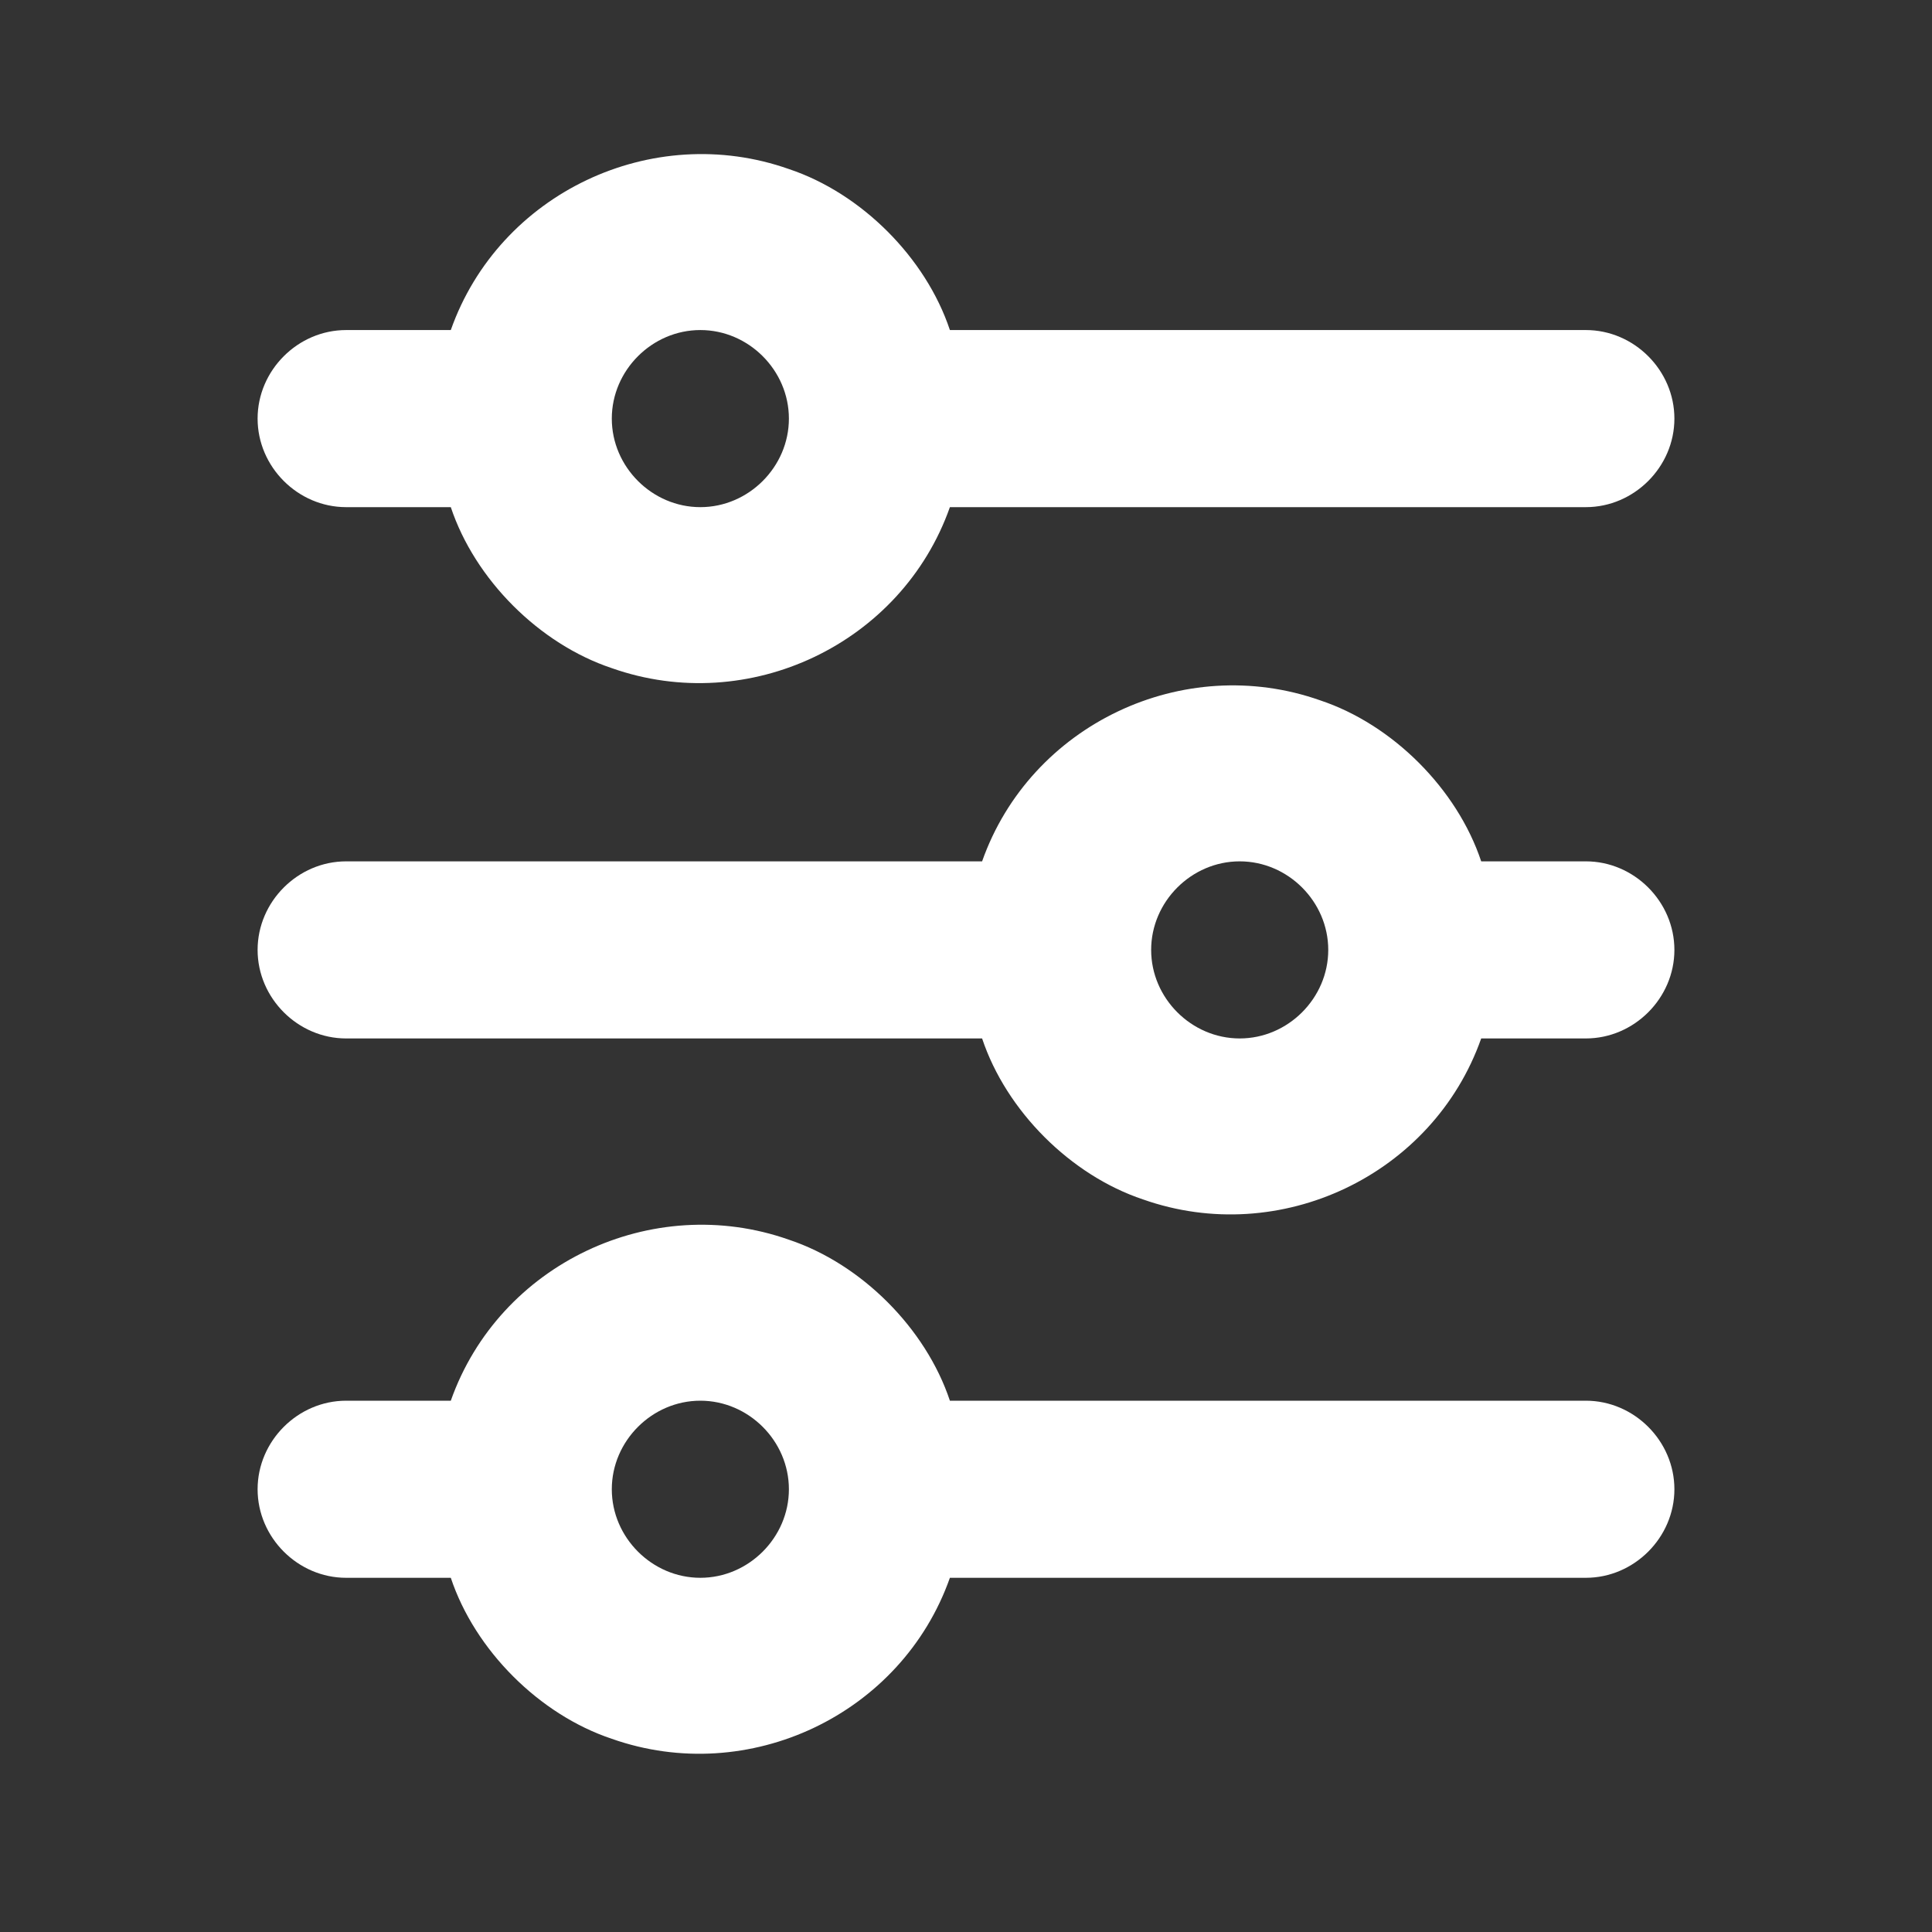
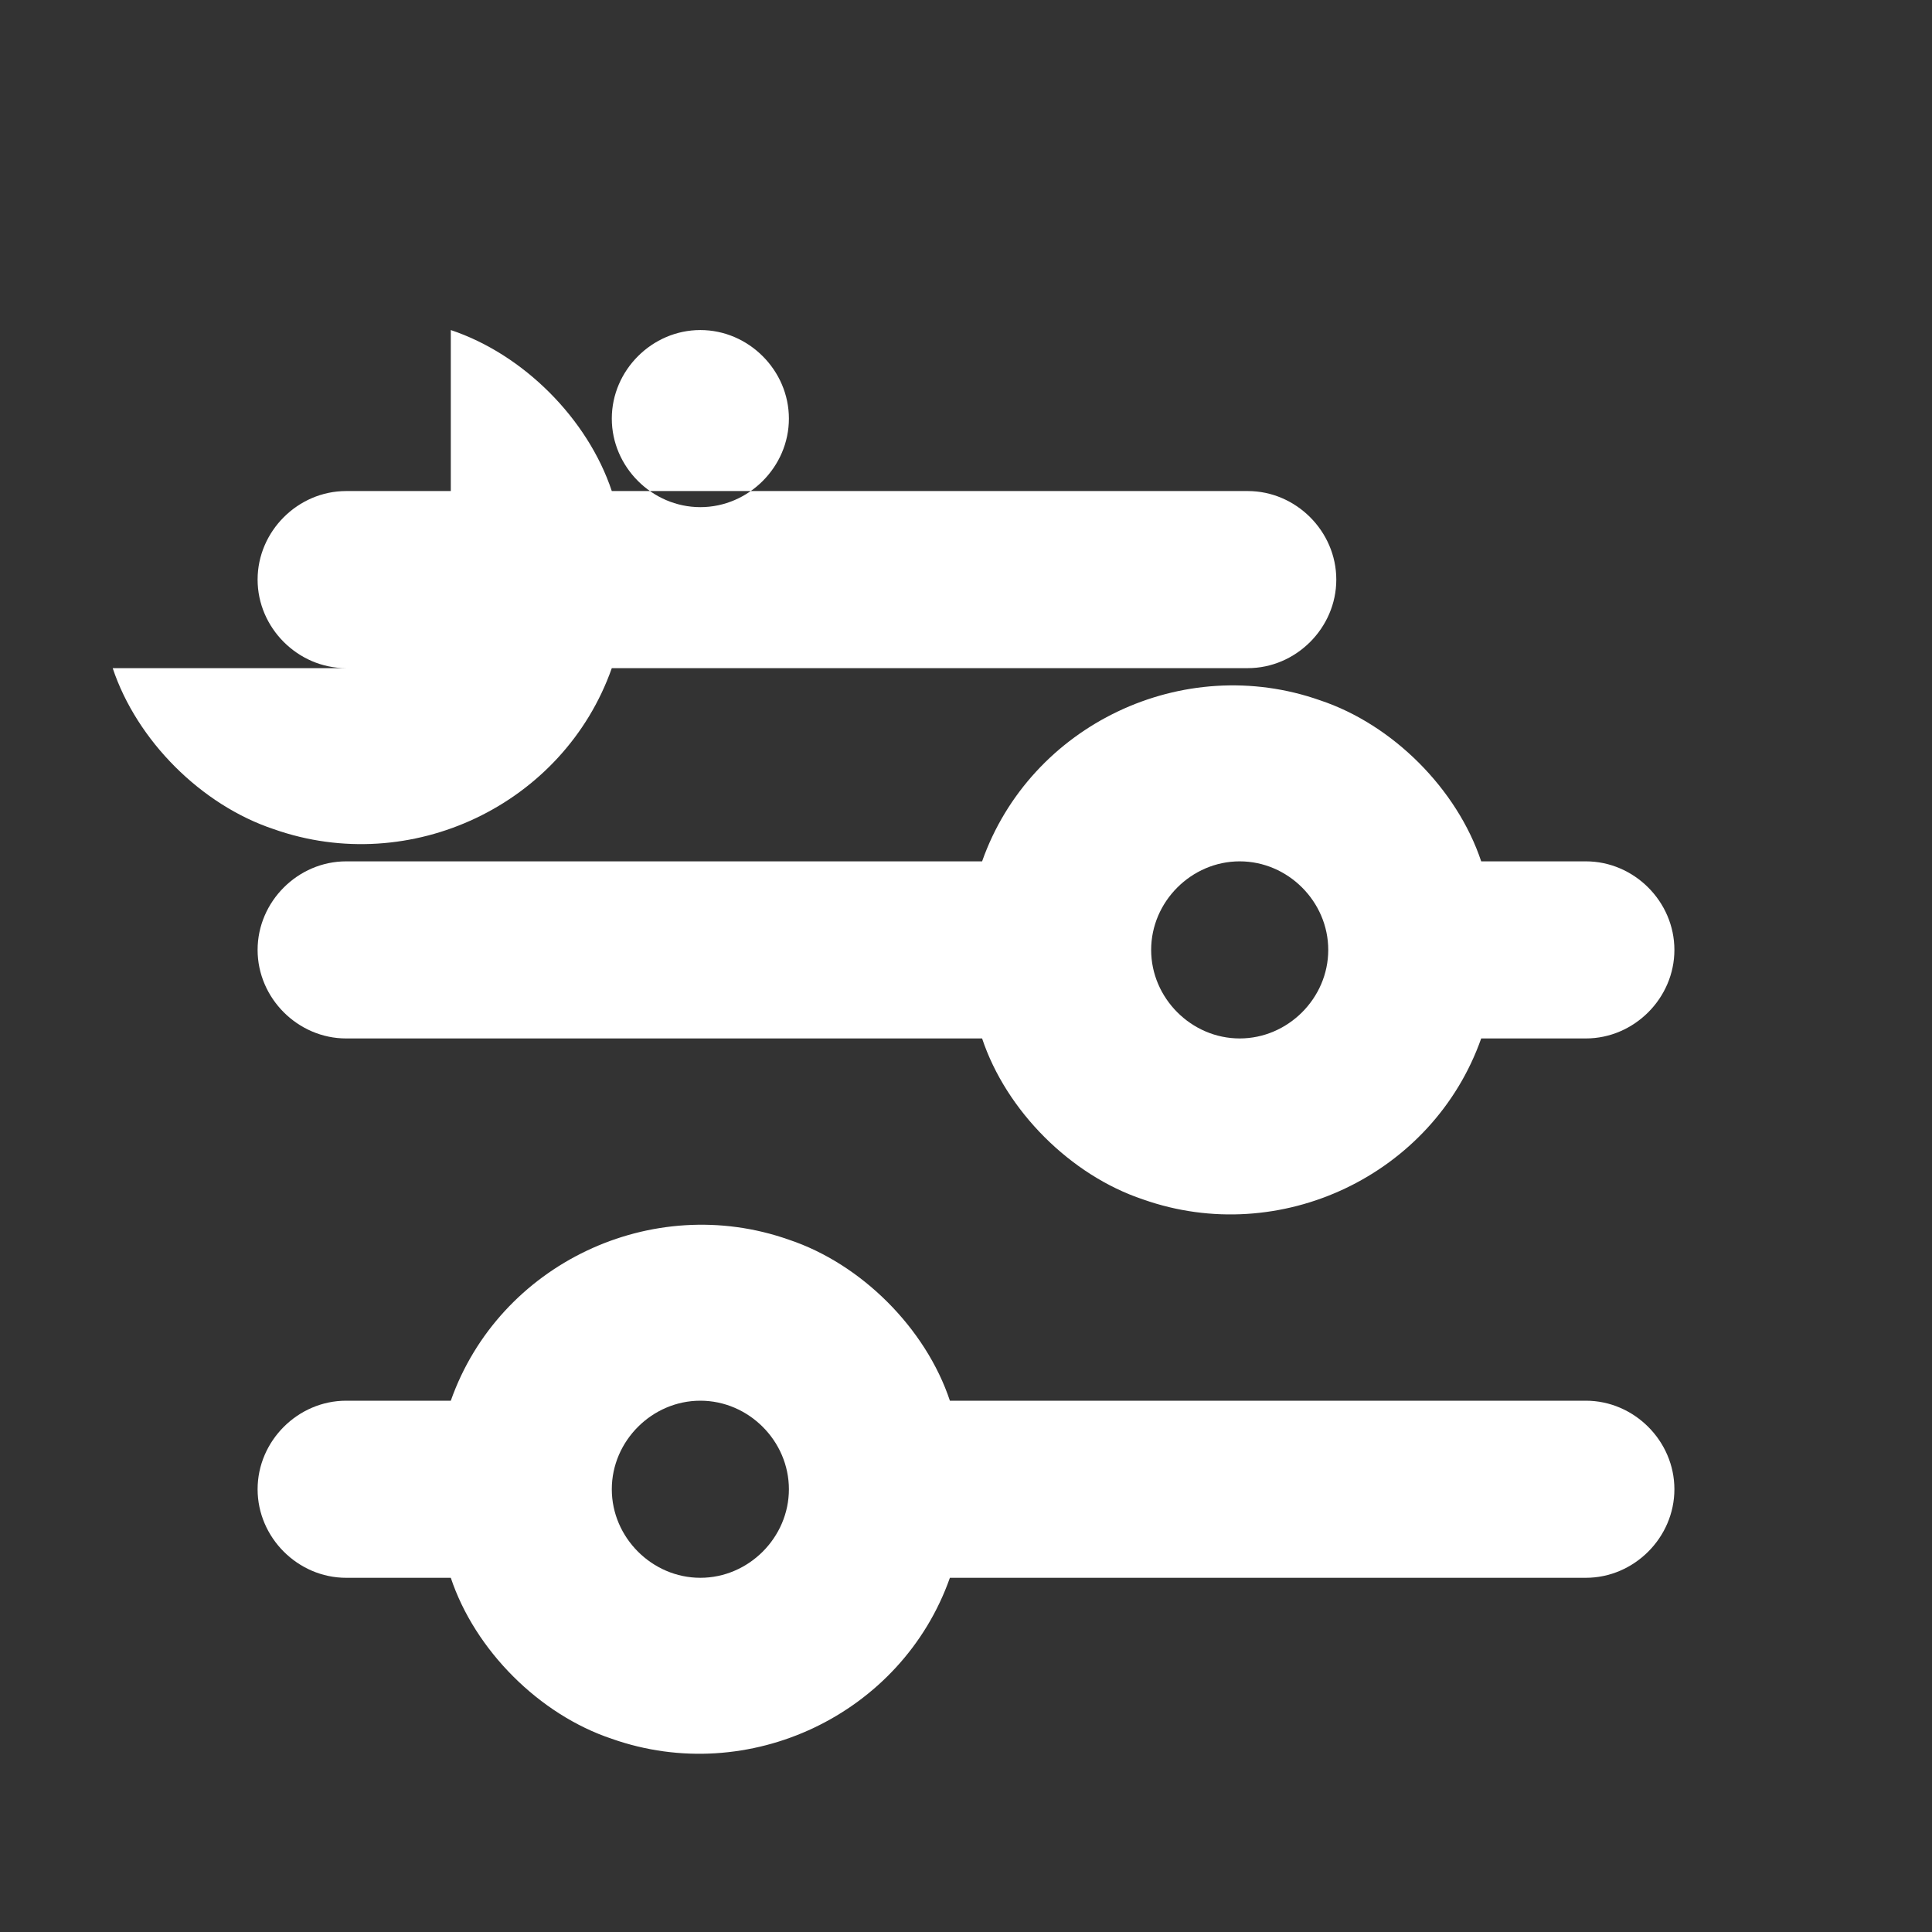
<svg xmlns="http://www.w3.org/2000/svg" version="1.1" id="Layer_1" x="0px" y="0px" viewBox="0 0 24 24" style="enable-background:new 0 0 24 24;" xml:space="preserve">
  <rect x="0" y="0" width="24" height="24" fill="#333333" stroke="none" />
  <style type="text/css">
	.st0{fill:#FFFFFF;}
</style>
-   <path class="st0" d="M8.7,4.1c-0.6,0-1.1,0.5-1.1,1.1s0.5,1.1,1.1,1.1s1.1-0.5,1.1-1.1S9.3,4.1,8.7,4.1z M5.6,4.1  c0.6-1.7,2.5-2.6,4.2-2c0.9,0.3,1.7,1.1,2,2h7.9c0.6,0,1.1,0.5,1.1,1.1s-0.5,1.1-1.1,1.1h-7.9c-0.6,1.7-2.5,2.6-4.2,2  c-0.9-0.3-1.7-1.1-2-2H4.3c-0.6,0-1.1-0.5-1.1-1.1s0.5-1.1,1.1-1.1H5.6z M15.4,10.7c-0.6,0-1.1,0.5-1.1,1.1s0.5,1.1,1.1,1.1  s1.1-0.5,1.1-1.1S16,10.7,15.4,10.7z M12.2,10.7c0.6-1.7,2.5-2.6,4.2-2c0.9,0.3,1.7,1.1,2,2h1.3c0.6,0,1.1,0.5,1.1,1.1  s-0.5,1.1-1.1,1.1h-1.3c-0.6,1.7-2.5,2.6-4.2,2c-0.9-0.3-1.7-1.1-2-2H4.3c-0.6,0-1.1-0.5-1.1-1.1s0.5-1.1,1.1-1.1H12.2z M8.7,17.4  c-0.6,0-1.1,0.5-1.1,1.1c0,0.6,0.5,1.1,1.1,1.1s1.1-0.5,1.1-1.1C9.8,17.9,9.3,17.4,8.7,17.4z M5.6,17.4c0.6-1.7,2.5-2.6,4.2-2  c0.9,0.3,1.7,1.1,2,2h7.9c0.6,0,1.1,0.5,1.1,1.1c0,0.6-0.5,1.1-1.1,1.1h-7.9c-0.6,1.7-2.5,2.6-4.2,2c-0.9-0.3-1.7-1.1-2-2H4.3  c-0.6,0-1.1-0.5-1.1-1.1c0-0.6,0.5-1.1,1.1-1.1H5.6z" />
+   <path class="st0" d="M8.7,4.1c-0.6,0-1.1,0.5-1.1,1.1s0.5,1.1,1.1,1.1s1.1-0.5,1.1-1.1S9.3,4.1,8.7,4.1z M5.6,4.1  c0.9,0.3,1.7,1.1,2,2h7.9c0.6,0,1.1,0.5,1.1,1.1s-0.5,1.1-1.1,1.1h-7.9c-0.6,1.7-2.5,2.6-4.2,2  c-0.9-0.3-1.7-1.1-2-2H4.3c-0.6,0-1.1-0.5-1.1-1.1s0.5-1.1,1.1-1.1H5.6z M15.4,10.7c-0.6,0-1.1,0.5-1.1,1.1s0.5,1.1,1.1,1.1  s1.1-0.5,1.1-1.1S16,10.7,15.4,10.7z M12.2,10.7c0.6-1.7,2.5-2.6,4.2-2c0.9,0.3,1.7,1.1,2,2h1.3c0.6,0,1.1,0.5,1.1,1.1  s-0.5,1.1-1.1,1.1h-1.3c-0.6,1.7-2.5,2.6-4.2,2c-0.9-0.3-1.7-1.1-2-2H4.3c-0.6,0-1.1-0.5-1.1-1.1s0.5-1.1,1.1-1.1H12.2z M8.7,17.4  c-0.6,0-1.1,0.5-1.1,1.1c0,0.6,0.5,1.1,1.1,1.1s1.1-0.5,1.1-1.1C9.8,17.9,9.3,17.4,8.7,17.4z M5.6,17.4c0.6-1.7,2.5-2.6,4.2-2  c0.9,0.3,1.7,1.1,2,2h7.9c0.6,0,1.1,0.5,1.1,1.1c0,0.6-0.5,1.1-1.1,1.1h-7.9c-0.6,1.7-2.5,2.6-4.2,2c-0.9-0.3-1.7-1.1-2-2H4.3  c-0.6,0-1.1-0.5-1.1-1.1c0-0.6,0.5-1.1,1.1-1.1H5.6z" />
</svg>